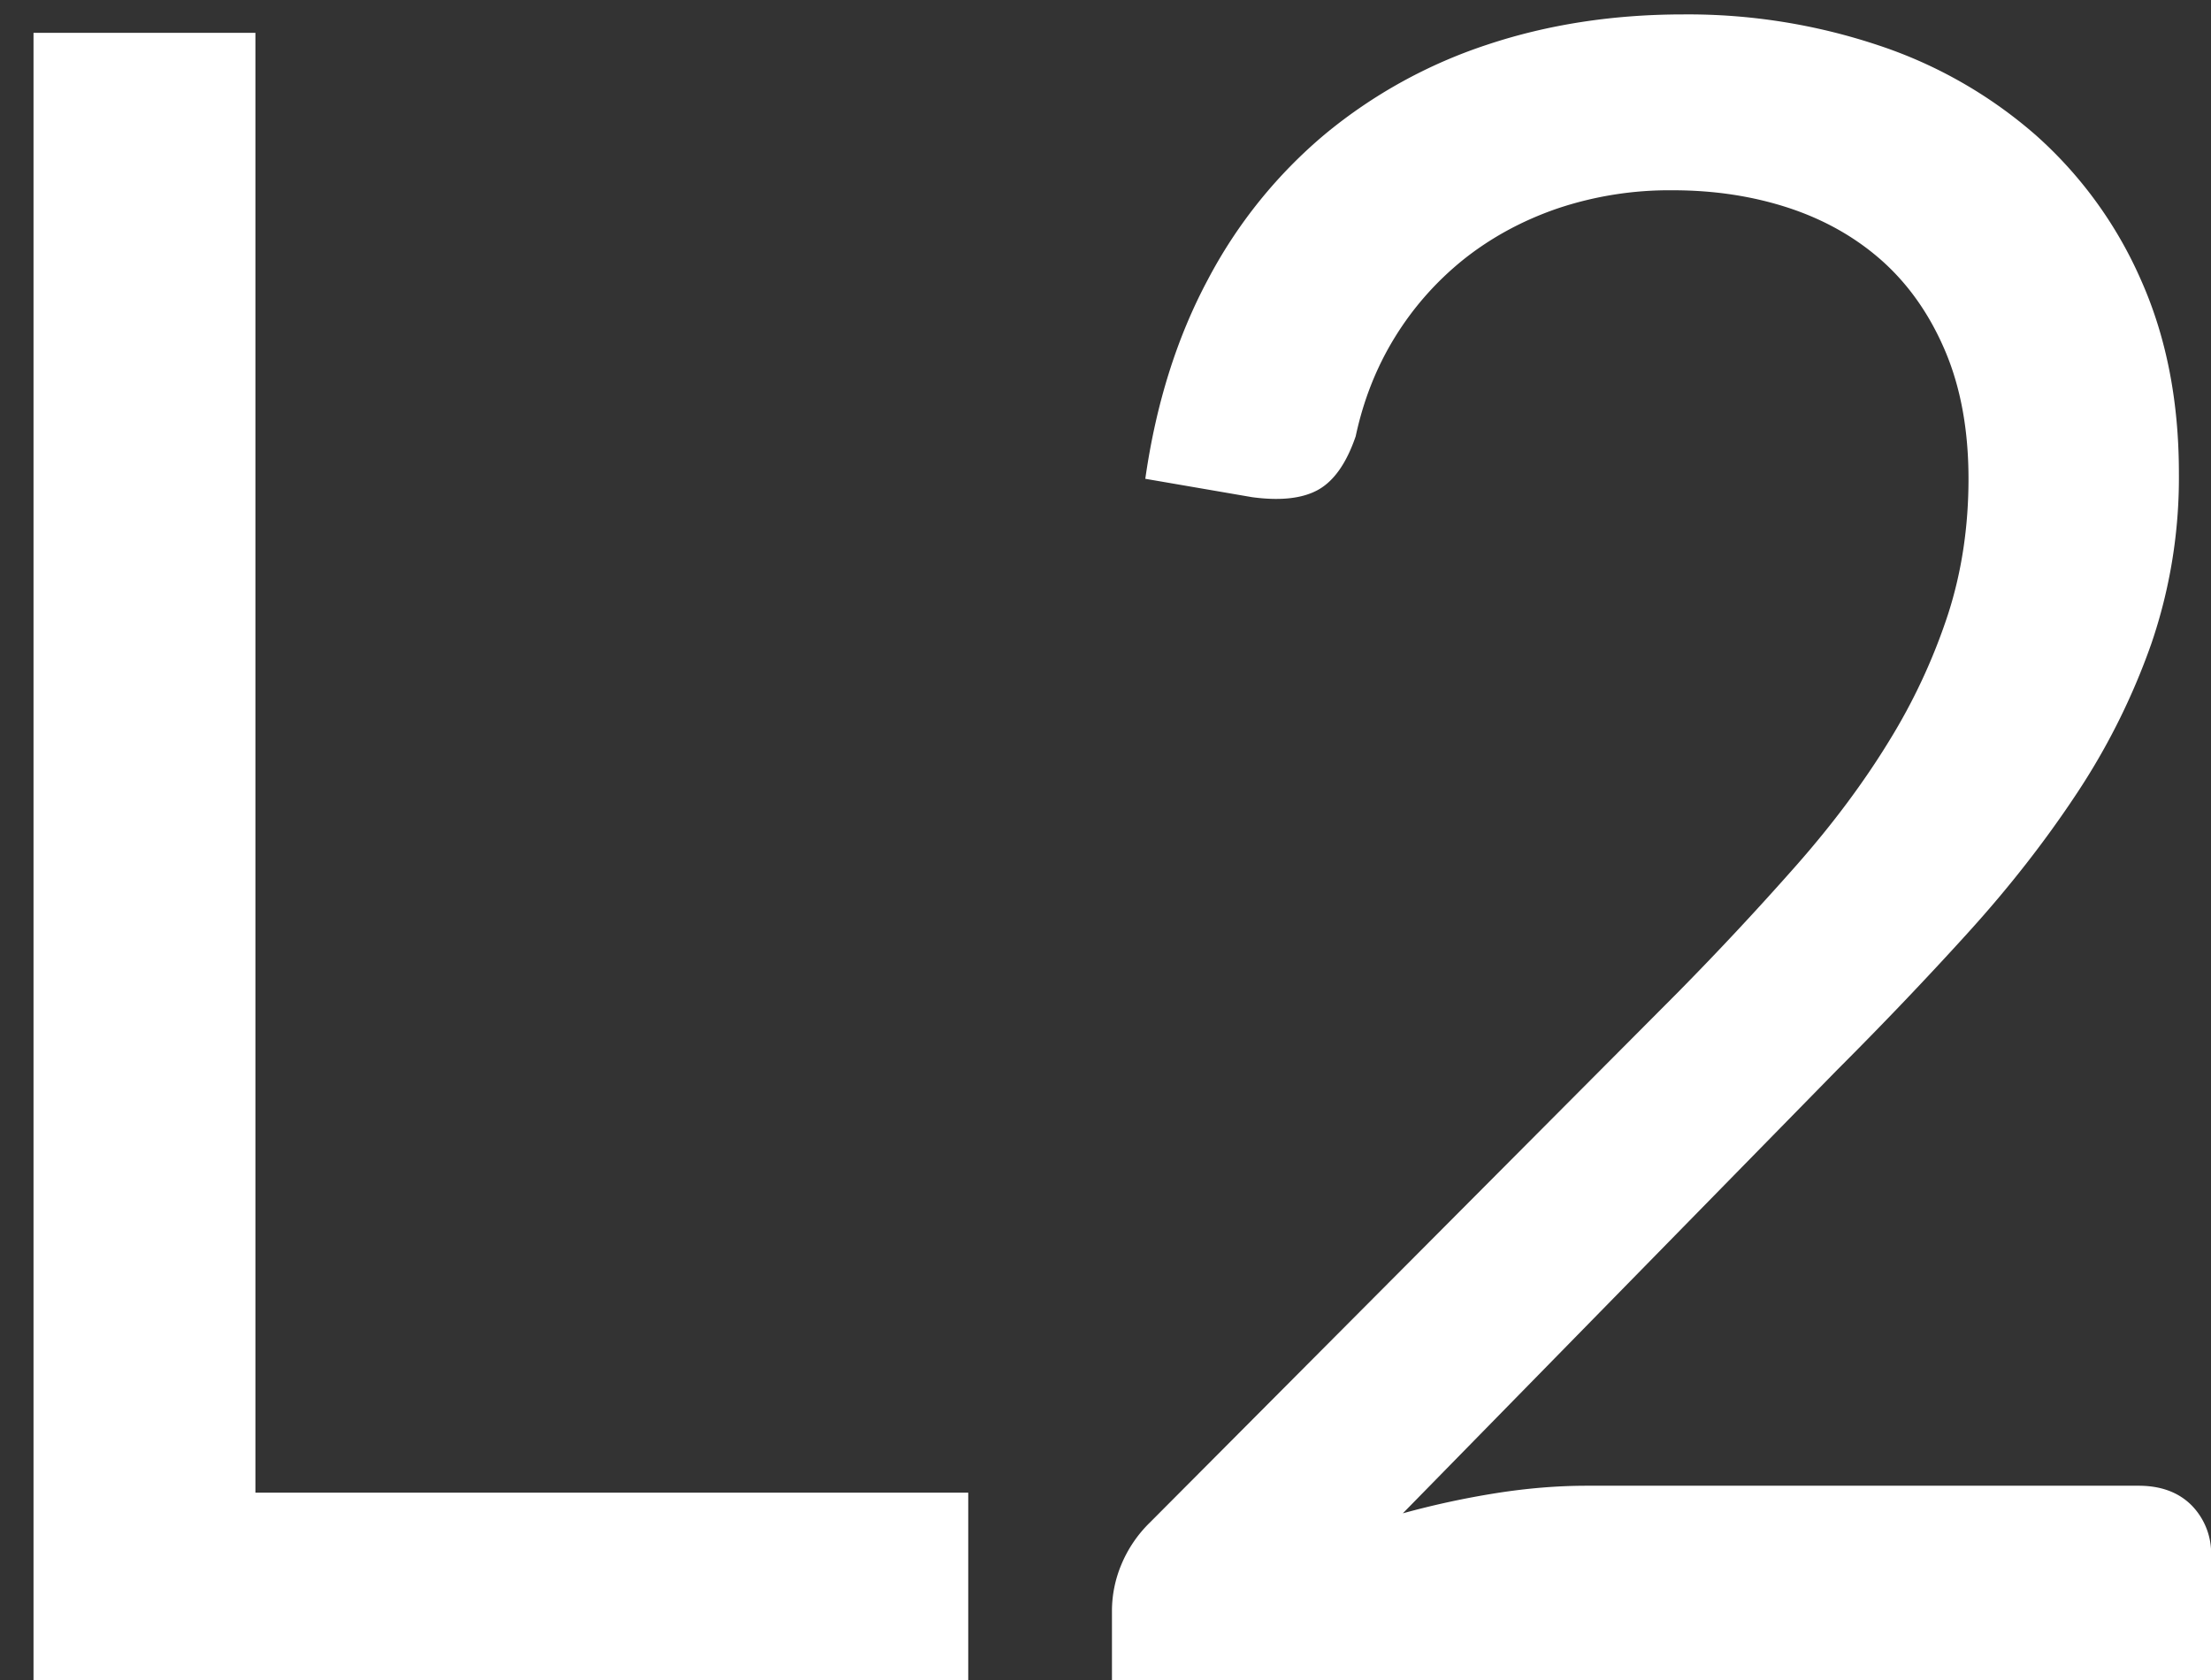
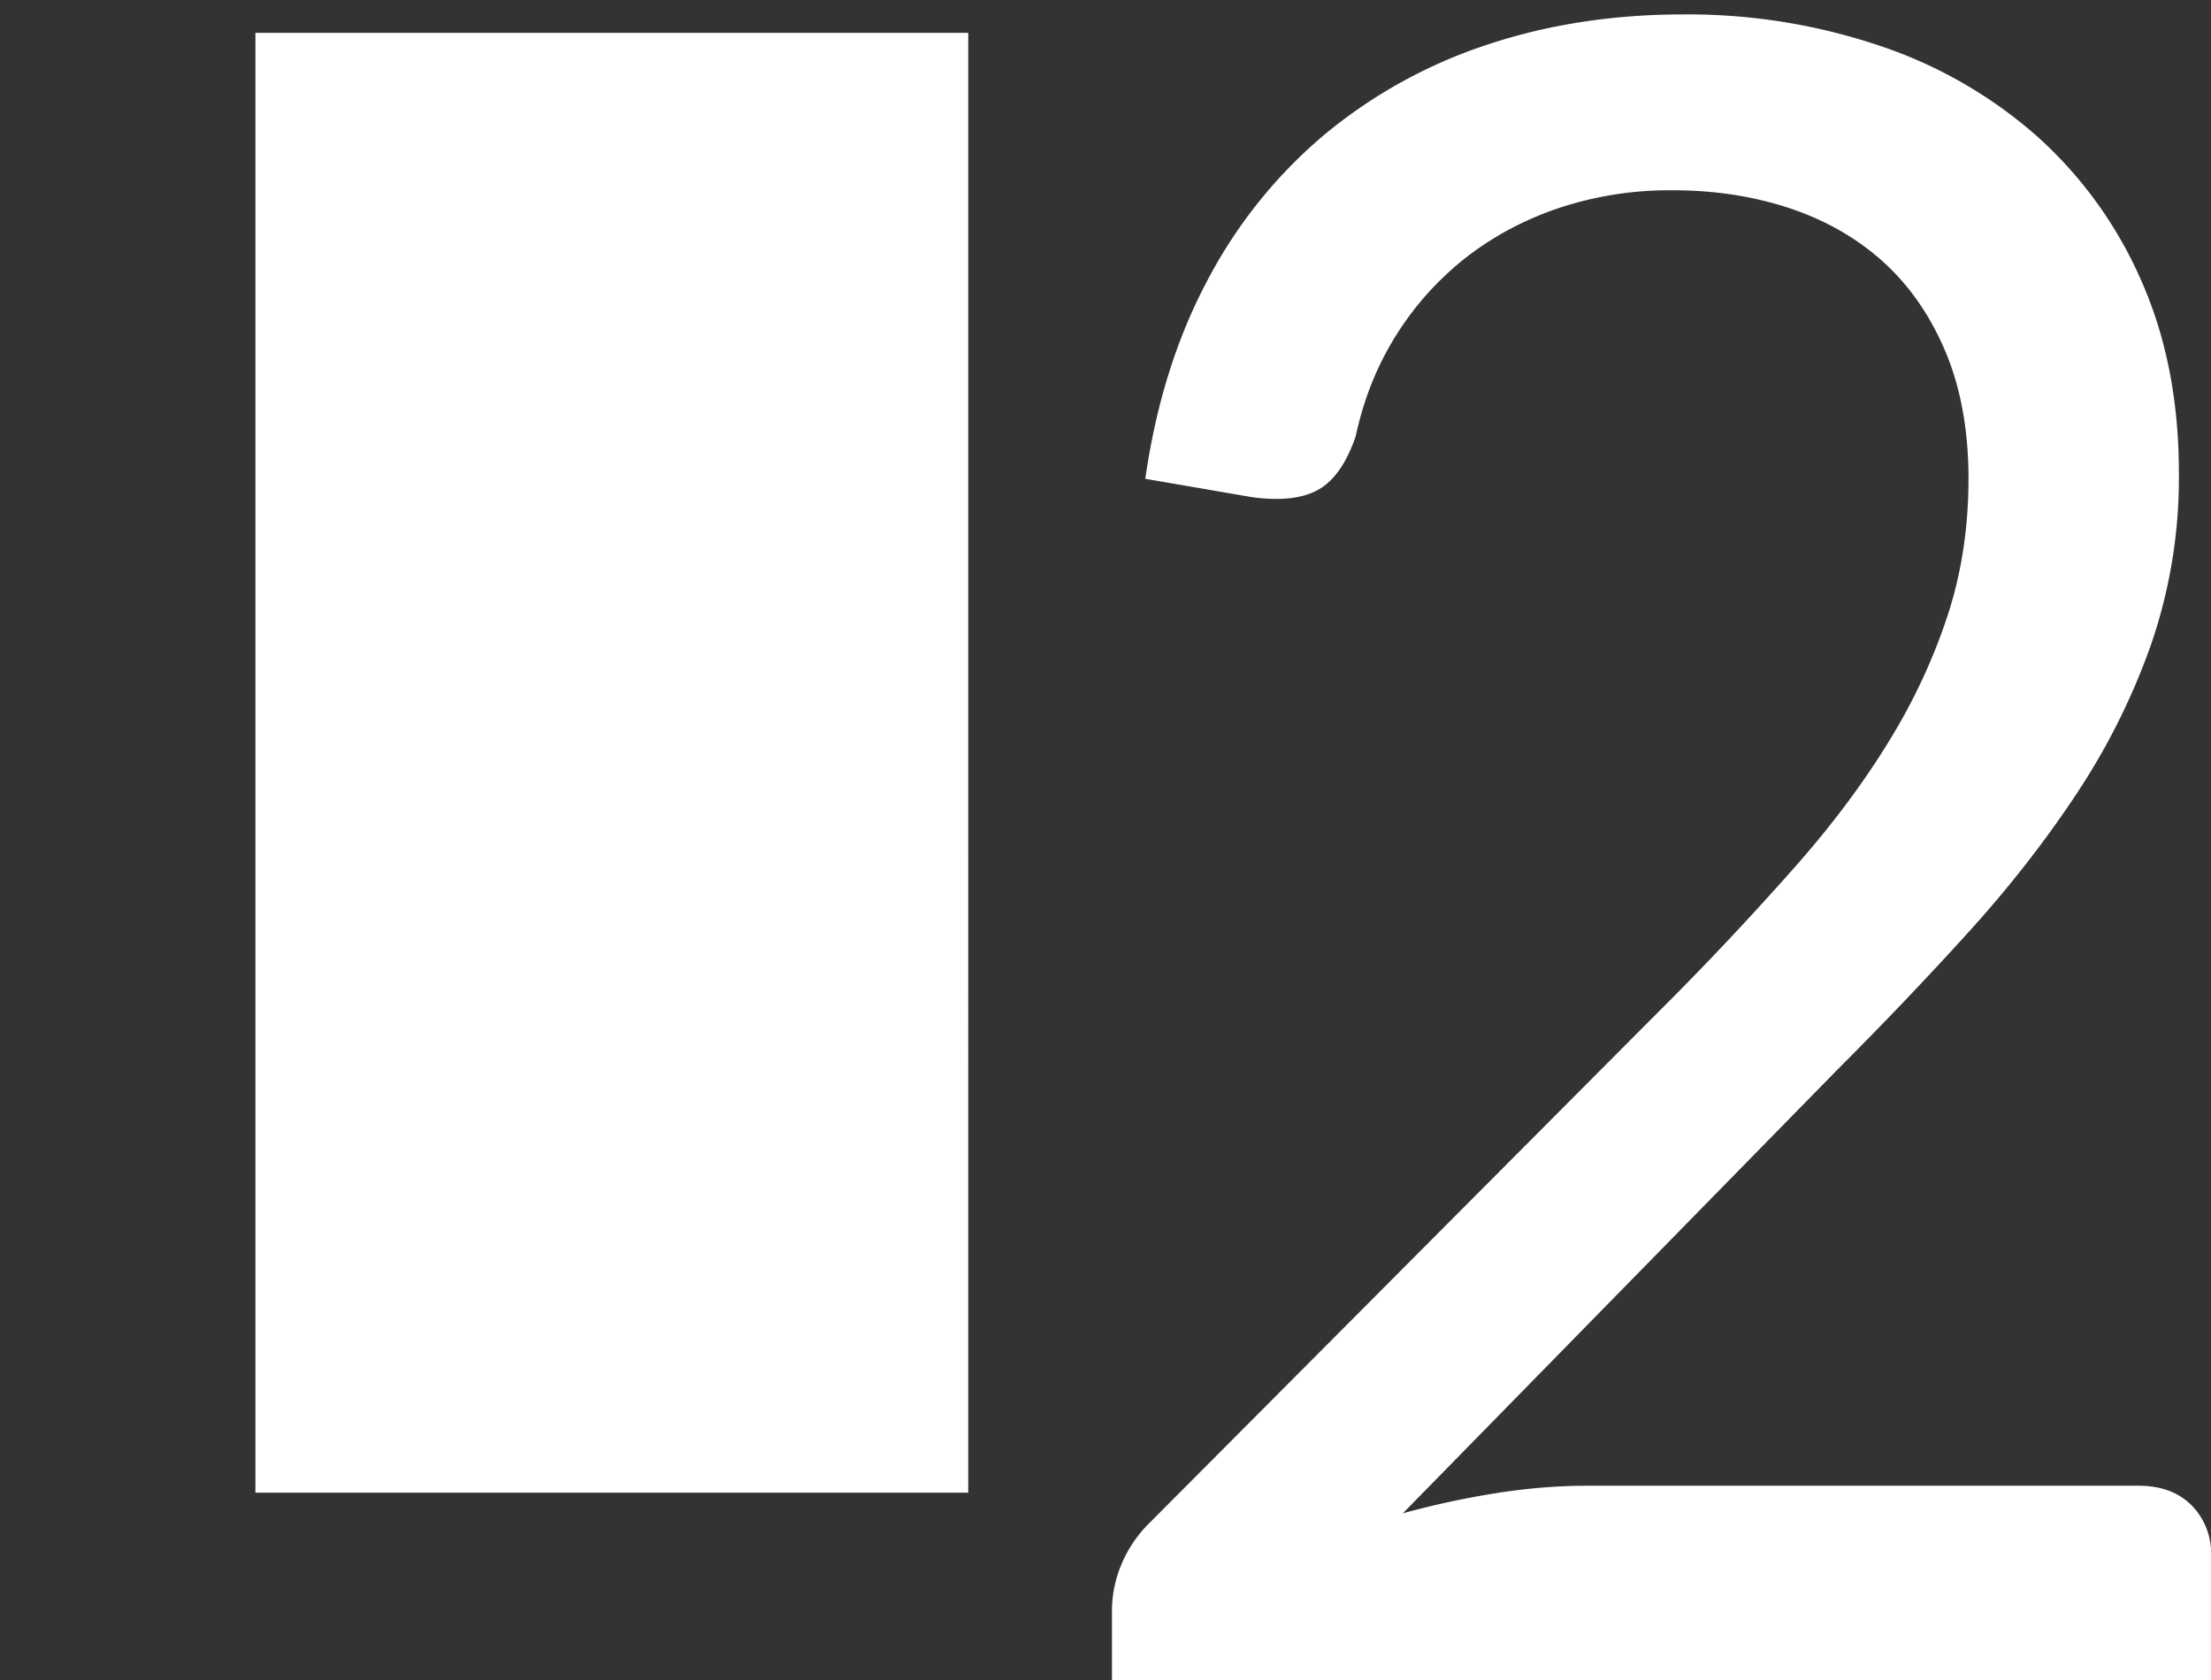
<svg xmlns="http://www.w3.org/2000/svg" style="width: 25px; height: 19px" width="25" height="19">
  <rect width="100%" height="100%" fill="#333333" stroke="none" />
-   <path d="M10.948 19v-2.119h-8.06V.371H.379V19h10.569zm14.053 0v-1.404a.774.774 0 00-.221-.572c-.147-.147-.347-.221-.598-.221h-6.24c-.33 0-.672.028-1.027.084a9.69 9.69 0 00-1.053.228l4.914-5.018c.52-.52 1.012-1.036 1.475-1.547.464-.511.874-1.036 1.229-1.573a7.656 7.656 0 00.845-1.696 5.8 5.8 0 00.312-1.931c0-.815-.143-1.543-.429-2.184a4.724 4.724 0 00-1.183-1.632 5.162 5.162 0 00-1.781-1.02 6.79 6.79 0 00-2.21-.351c-.797 0-1.538.115-2.223.344a5.644 5.644 0 00-1.826 1.008 5.46 5.46 0 00-1.326 1.644c-.351.655-.588 1.407-.709 2.256l1.209.208c.32.043.57.015.748-.085.177-.1.318-.3.422-.604.087-.407.234-.78.442-1.118.208-.338.466-.63.773-.878.308-.246.661-.44 1.06-.578a3.973 3.973 0 011.313-.208c.468 0 .906.067 1.313.201.407.135.76.336 1.06.605.298.269.535.609.708 1.02.173.412.26.891.26 1.437s-.078 1.06-.234 1.54a6.685 6.685 0 01-.663 1.424c-.286.468-.633.934-1.04 1.397a35.58 35.58 0 01-1.352 1.45l-5.967 5.993a1.432 1.432 0 00-.325.481 1.36 1.36 0 00-.104.507V19h12.428z" fill="#fff" fill-rule="nonzero" />
+   <path d="M10.948 19v-2.119h-8.06V.371H.379h10.569zm14.053 0v-1.404a.774.774 0 00-.221-.572c-.147-.147-.347-.221-.598-.221h-6.24c-.33 0-.672.028-1.027.084a9.69 9.69 0 00-1.053.228l4.914-5.018c.52-.52 1.012-1.036 1.475-1.547.464-.511.874-1.036 1.229-1.573a7.656 7.656 0 00.845-1.696 5.8 5.8 0 00.312-1.931c0-.815-.143-1.543-.429-2.184a4.724 4.724 0 00-1.183-1.632 5.162 5.162 0 00-1.781-1.02 6.79 6.79 0 00-2.21-.351c-.797 0-1.538.115-2.223.344a5.644 5.644 0 00-1.826 1.008 5.46 5.46 0 00-1.326 1.644c-.351.655-.588 1.407-.709 2.256l1.209.208c.32.043.57.015.748-.085.177-.1.318-.3.422-.604.087-.407.234-.78.442-1.118.208-.338.466-.63.773-.878.308-.246.661-.44 1.06-.578a3.973 3.973 0 011.313-.208c.468 0 .906.067 1.313.201.407.135.76.336 1.06.605.298.269.535.609.708 1.02.173.412.26.891.26 1.437s-.078 1.06-.234 1.54a6.685 6.685 0 01-.663 1.424c-.286.468-.633.934-1.04 1.397a35.58 35.58 0 01-1.352 1.45l-5.967 5.993a1.432 1.432 0 00-.325.481 1.36 1.36 0 00-.104.507V19h12.428z" fill="#fff" fill-rule="nonzero" />
</svg>